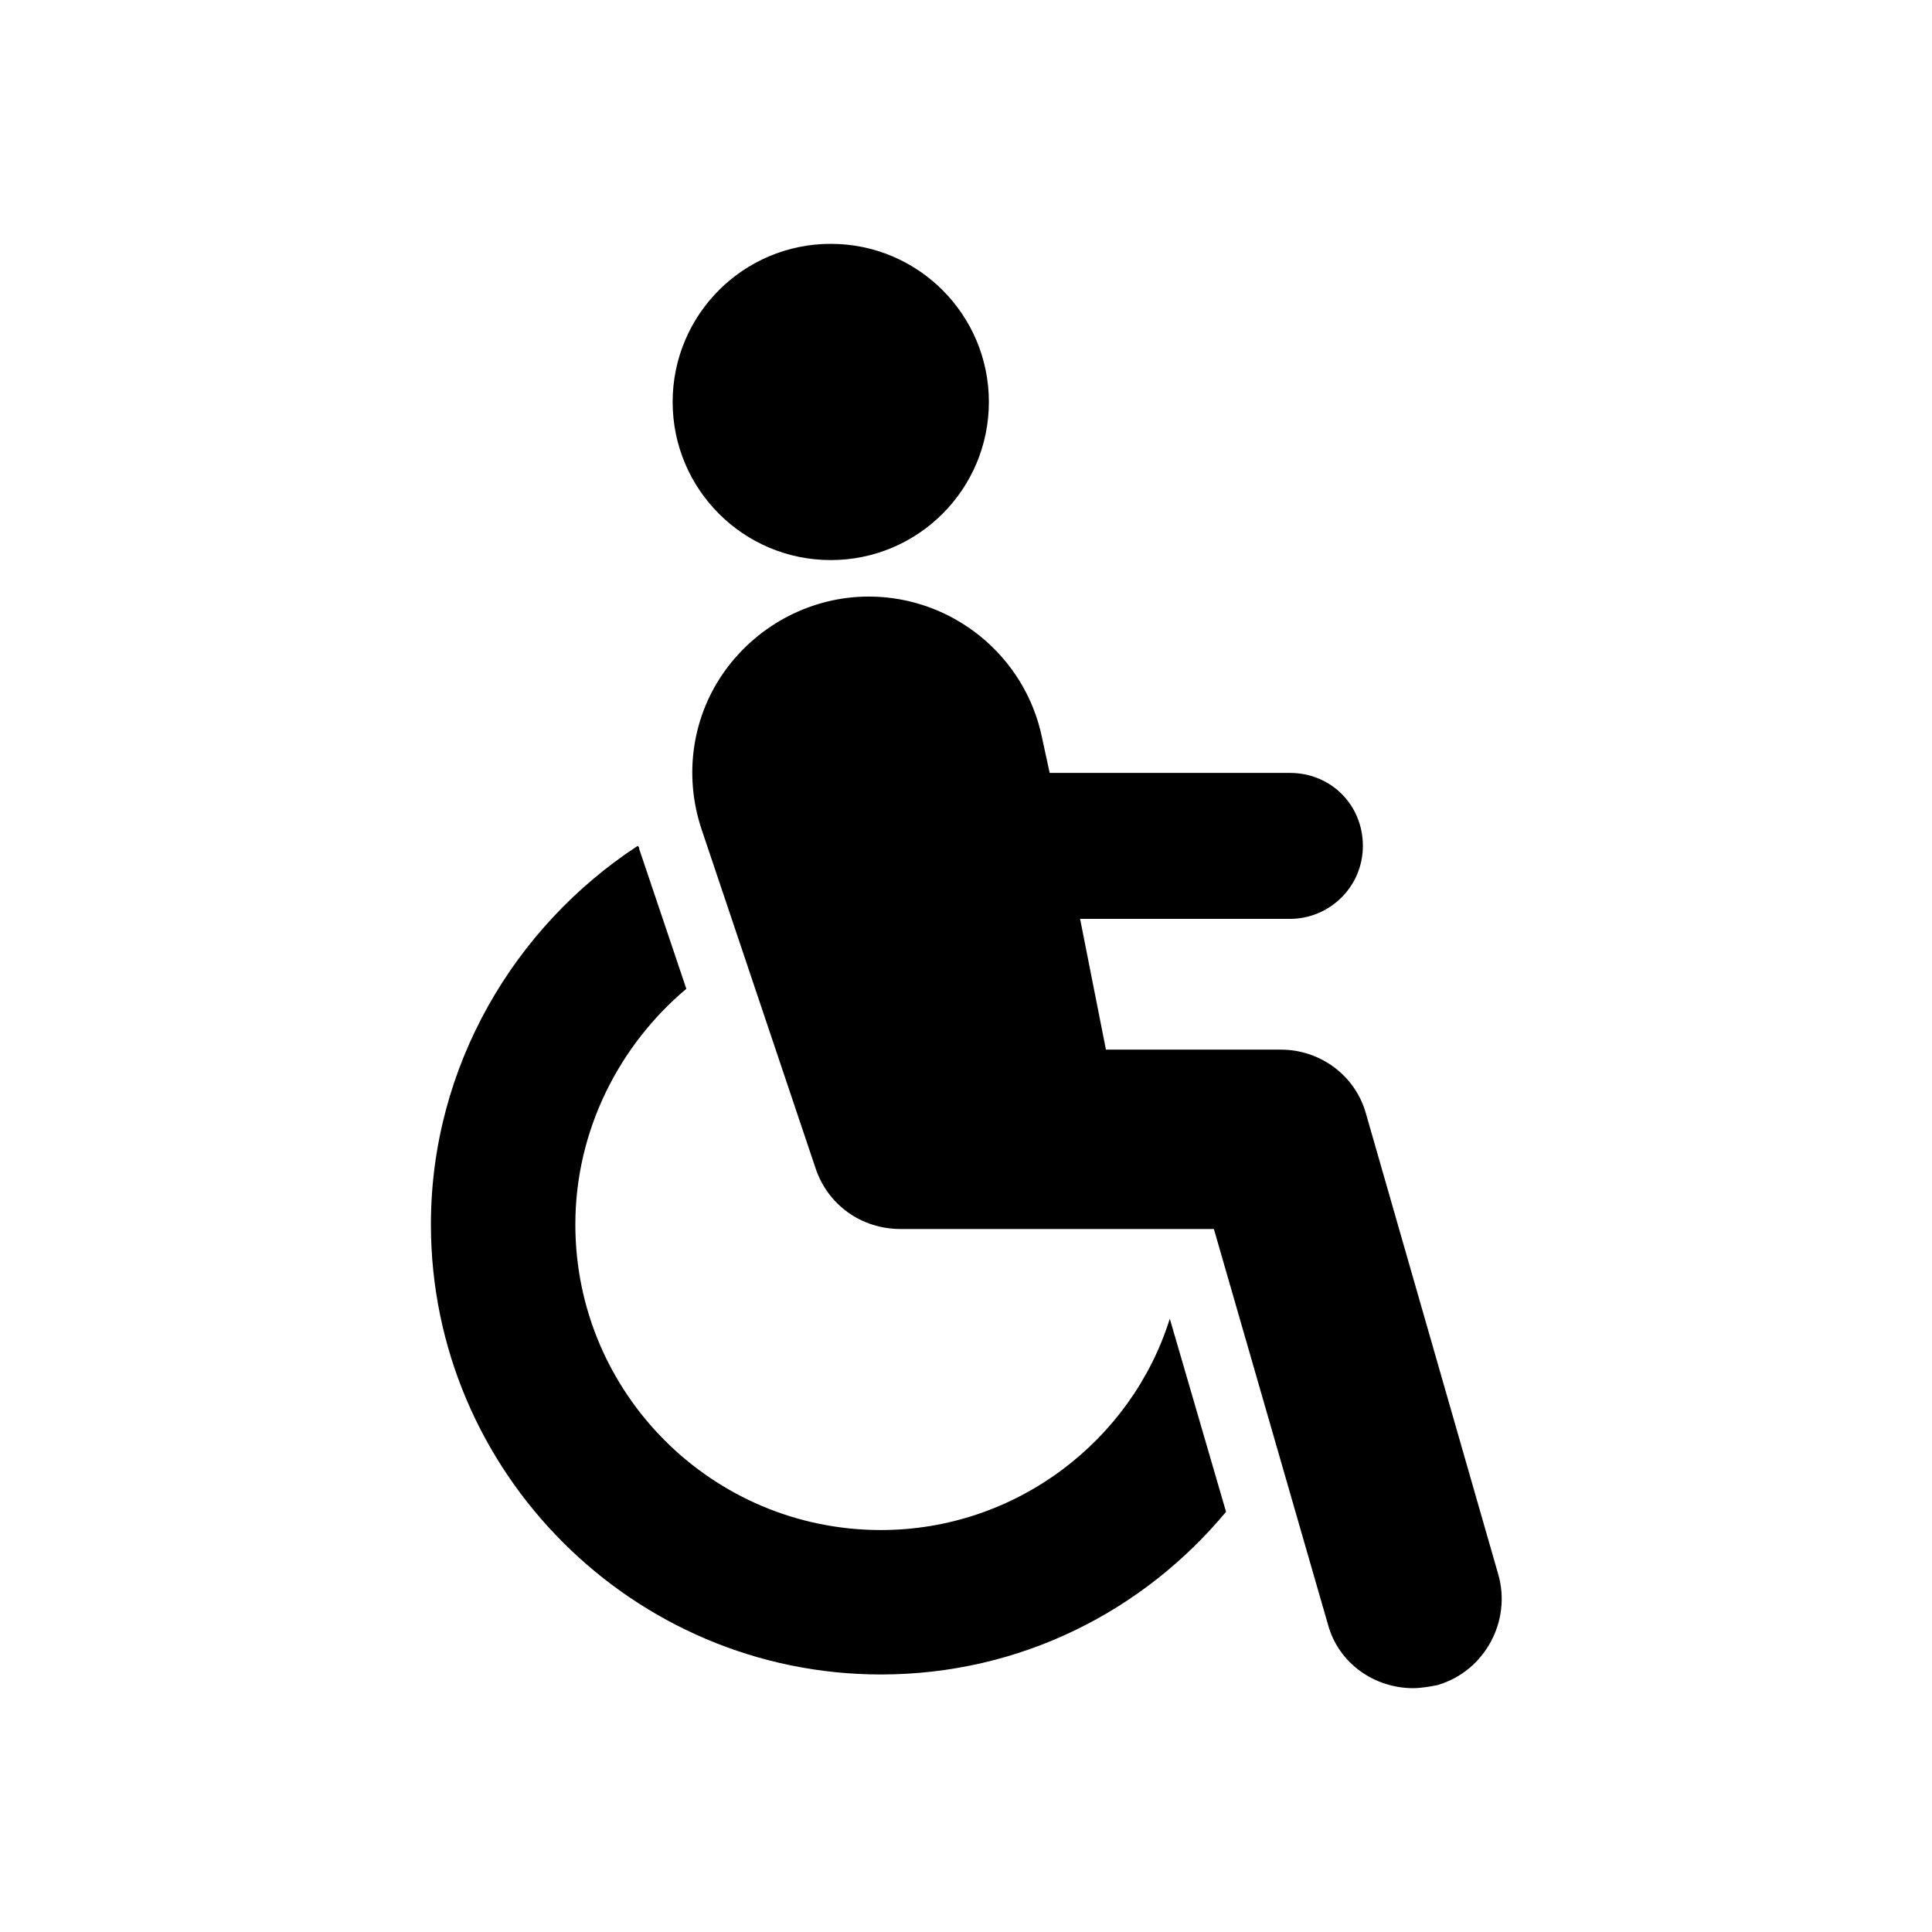
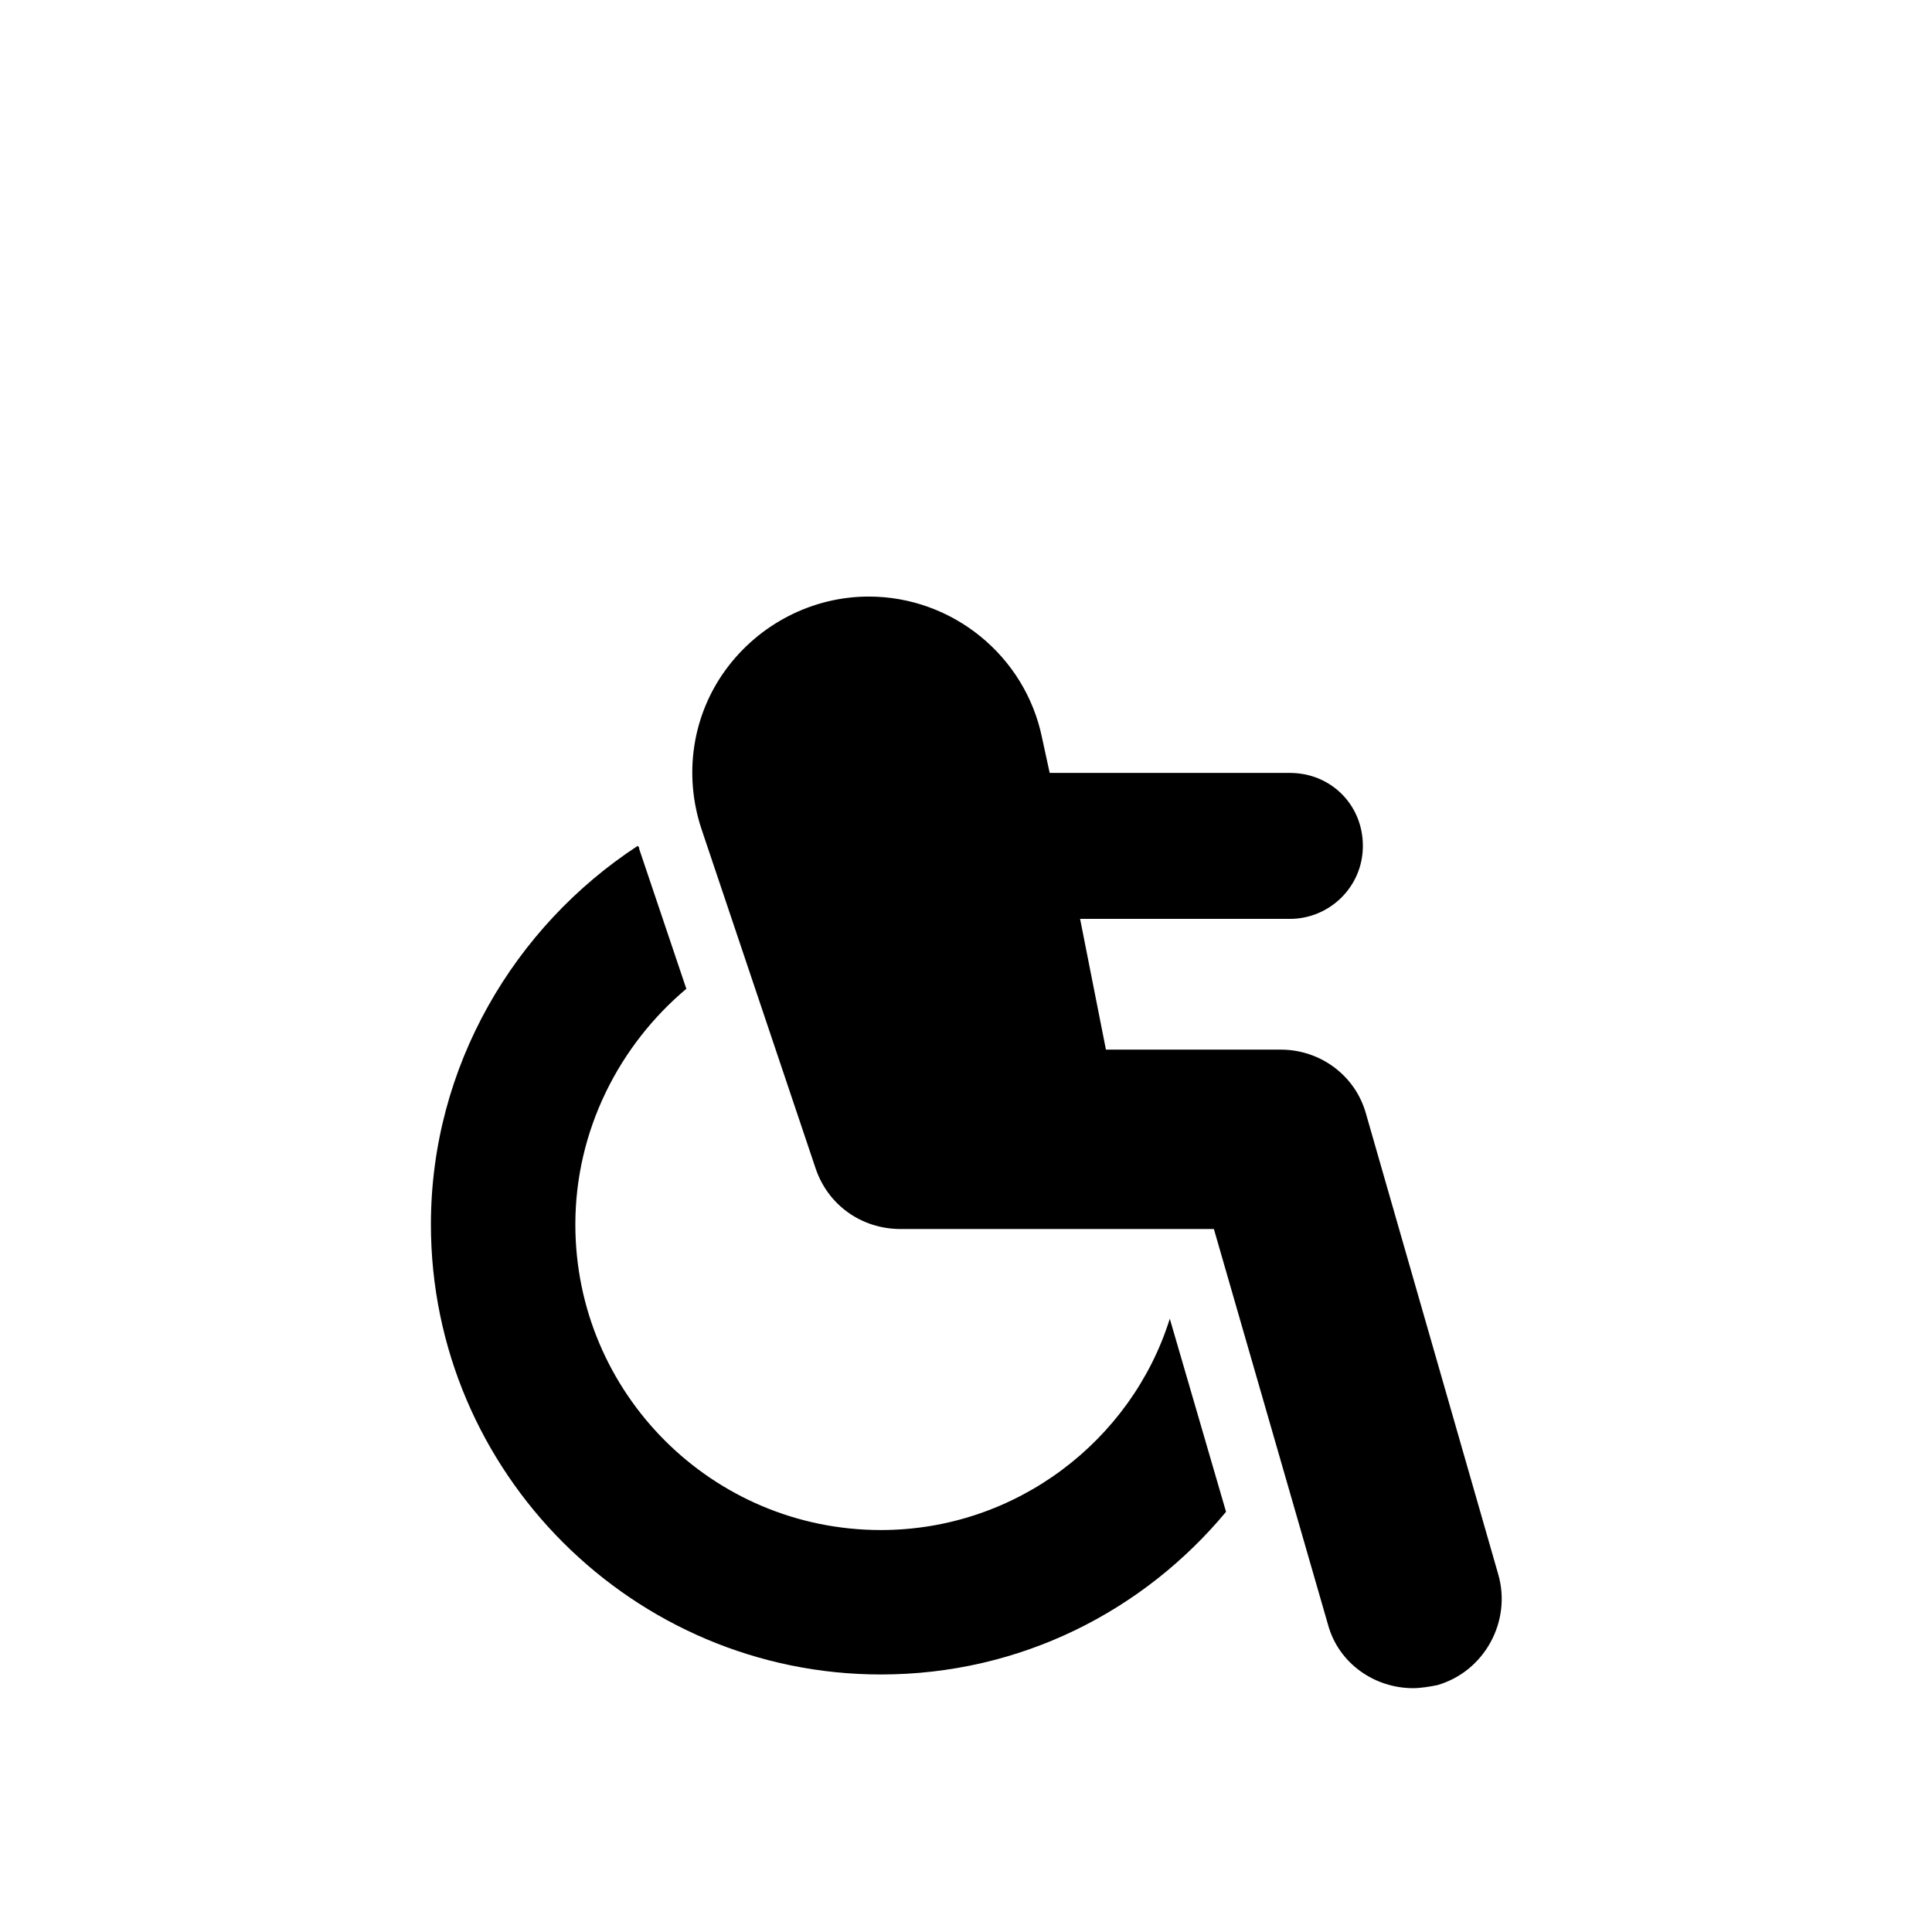
<svg xmlns="http://www.w3.org/2000/svg" width="207" height="207" viewBox="0 0 207 207" fill="none">
  <path d="M94.385 163.933C76.304 163.933 61.644 149.273 61.644 131.192C61.644 121.092 66.368 111.97 73.535 105.943L68.485 90.957C68.485 90.794 68.485 90.794 68.322 90.631C55.128 99.265 46.169 114.251 46.169 131.192C46.169 157.743 67.834 179.408 94.385 179.408C109.371 179.408 122.566 172.567 131.362 161.978L125.335 141.291C121.263 154.323 108.883 163.933 94.385 163.933Z" fill="black" />
  <path d="M160.52 168.658L146.348 119.301C145.208 115.229 141.461 112.46 137.226 112.46H118.493L115.724 98.451H138.203C142.438 98.451 146.022 95.03 146.022 90.632C146.022 86.234 142.601 82.813 138.203 82.813H112.466L111.652 79.067C109.86 70.27 102.041 63.917 93.082 63.917C87.055 63.917 81.353 66.85 77.77 71.736C74.186 76.623 73.209 82.976 75.164 88.84L87.381 125.165C88.684 129.075 92.267 131.681 96.503 131.681H130.059L142.276 174.033C143.416 178.268 147.325 180.875 151.398 180.875C152.212 180.875 153.189 180.712 154.004 180.549C159.054 179.083 161.986 173.707 160.52 168.658Z" fill="black" />
-   <path d="M89.01 60.008C98.366 60.008 105.951 52.423 105.951 43.067C105.951 33.711 98.366 26.126 89.01 26.126C79.654 26.126 72.069 33.711 72.069 43.067C72.069 52.423 79.654 60.008 89.01 60.008Z" fill="black" />
</svg>